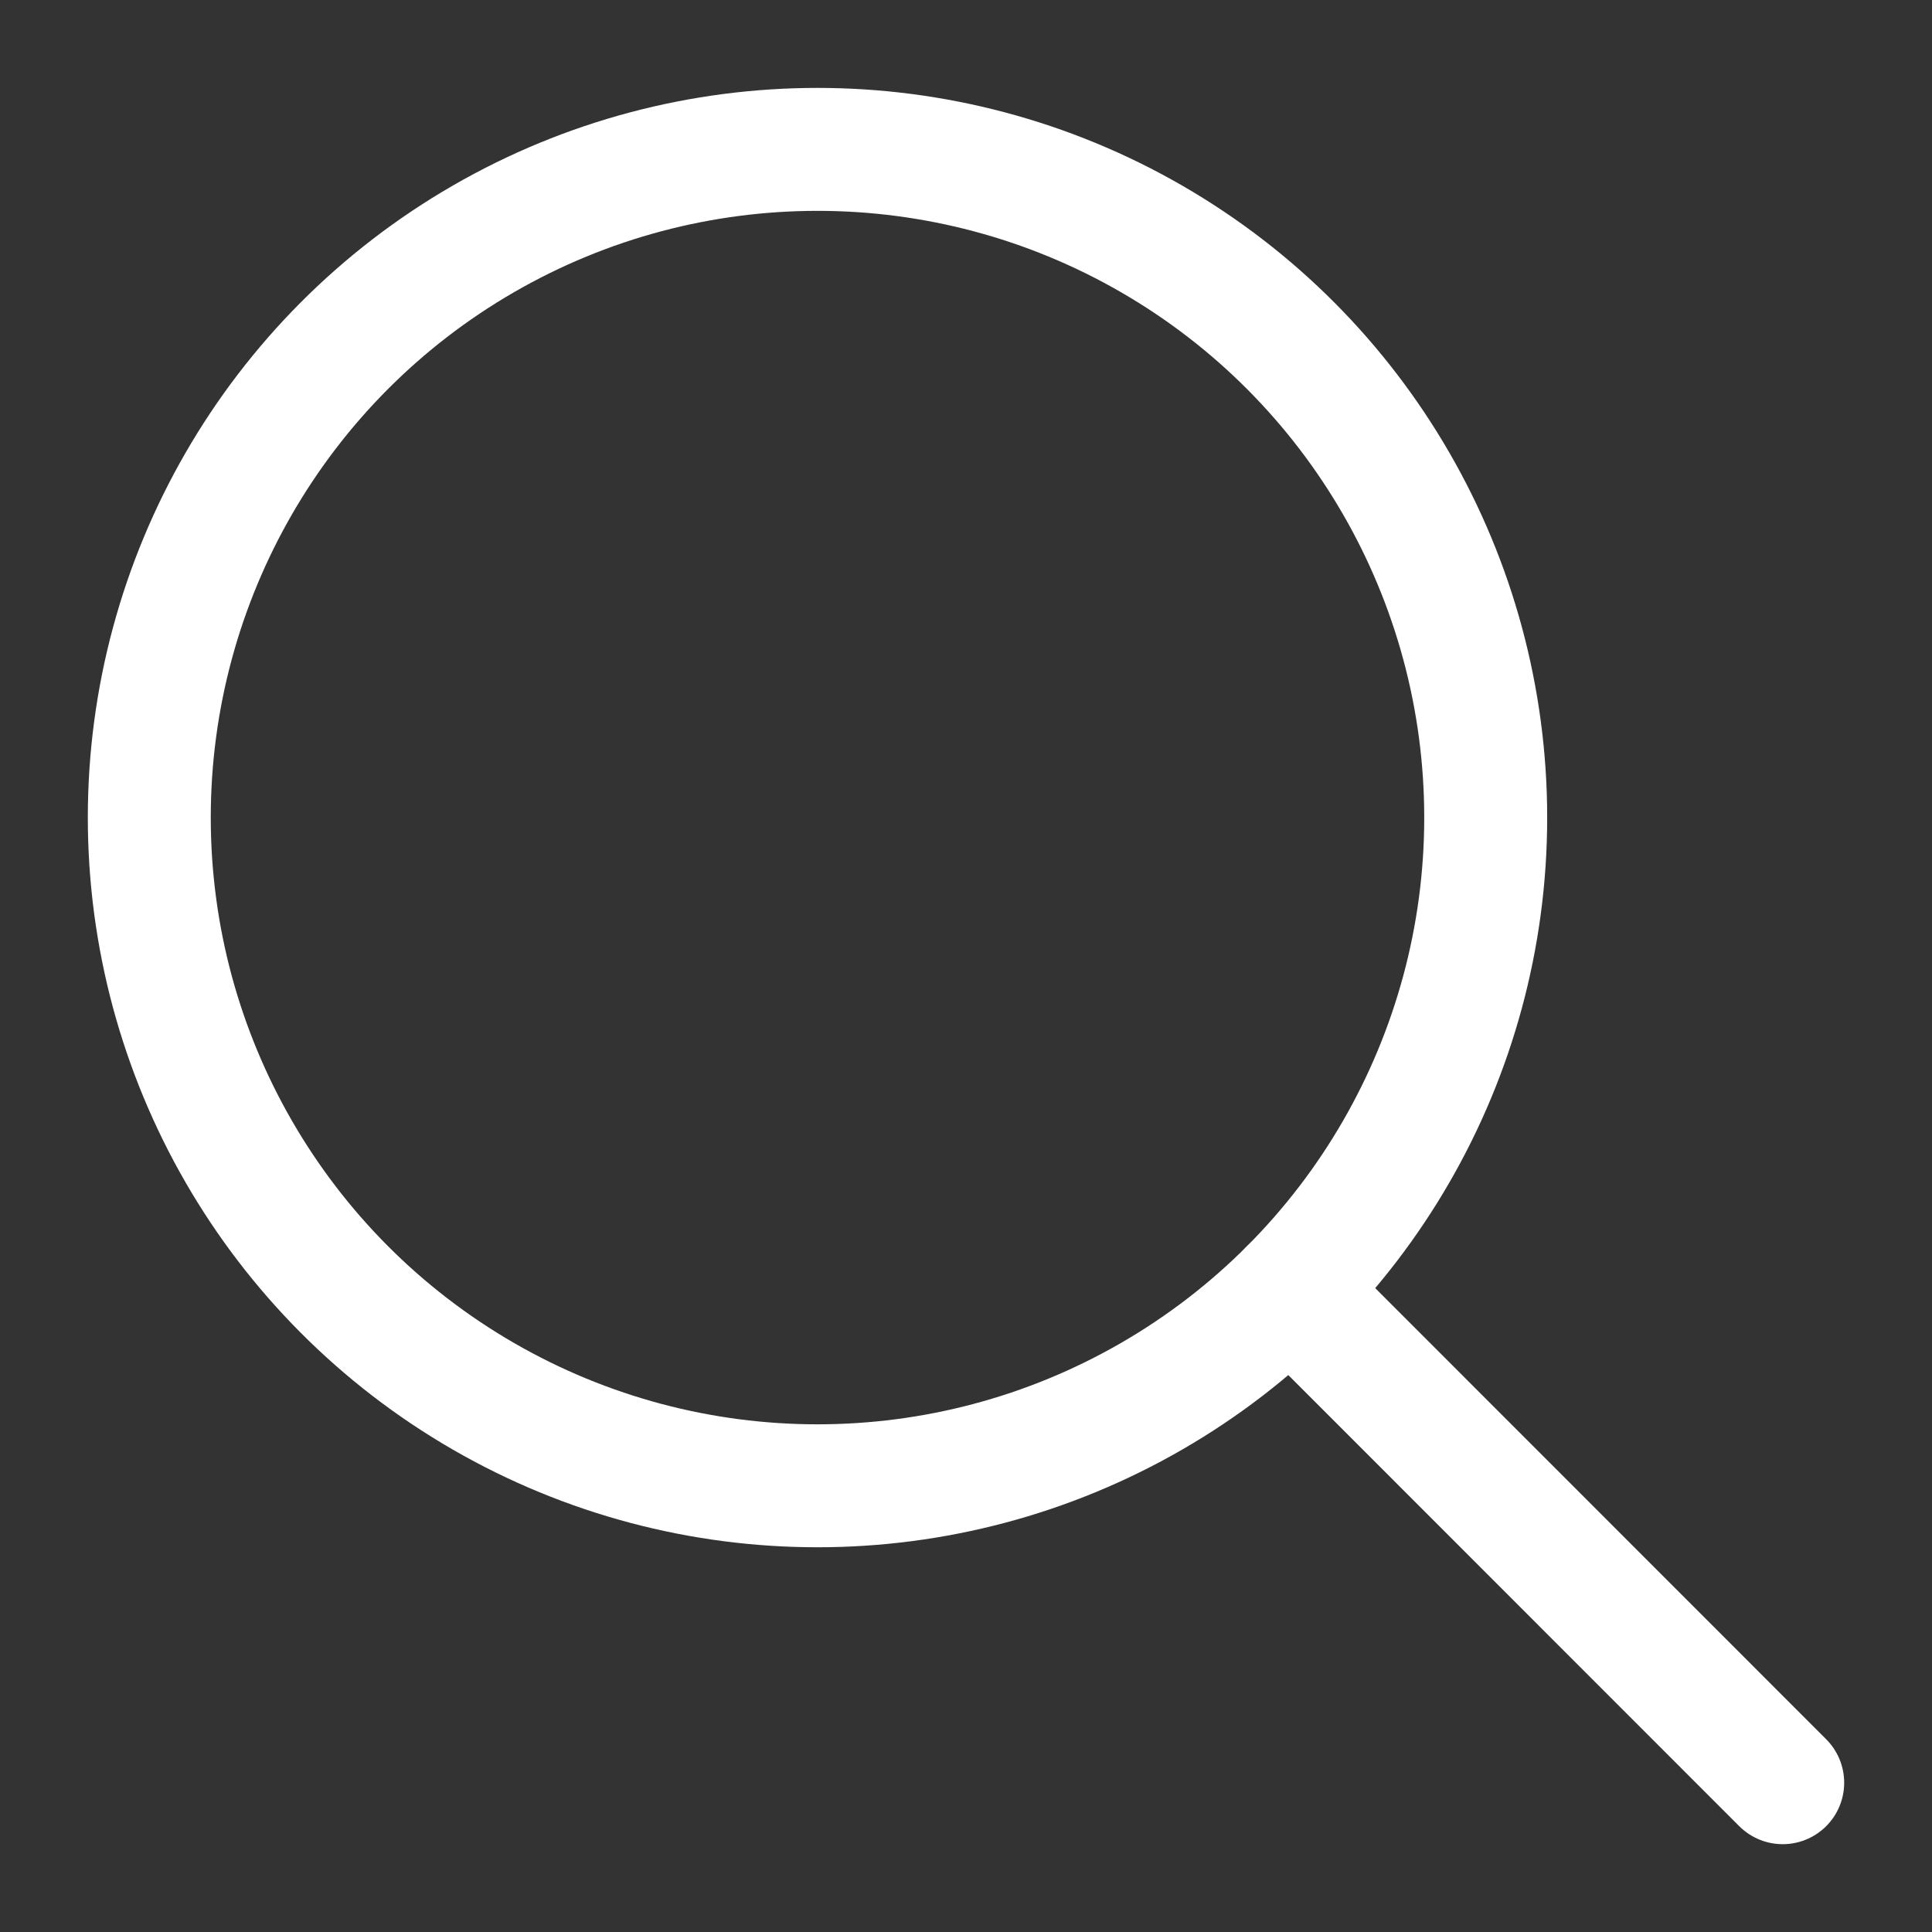
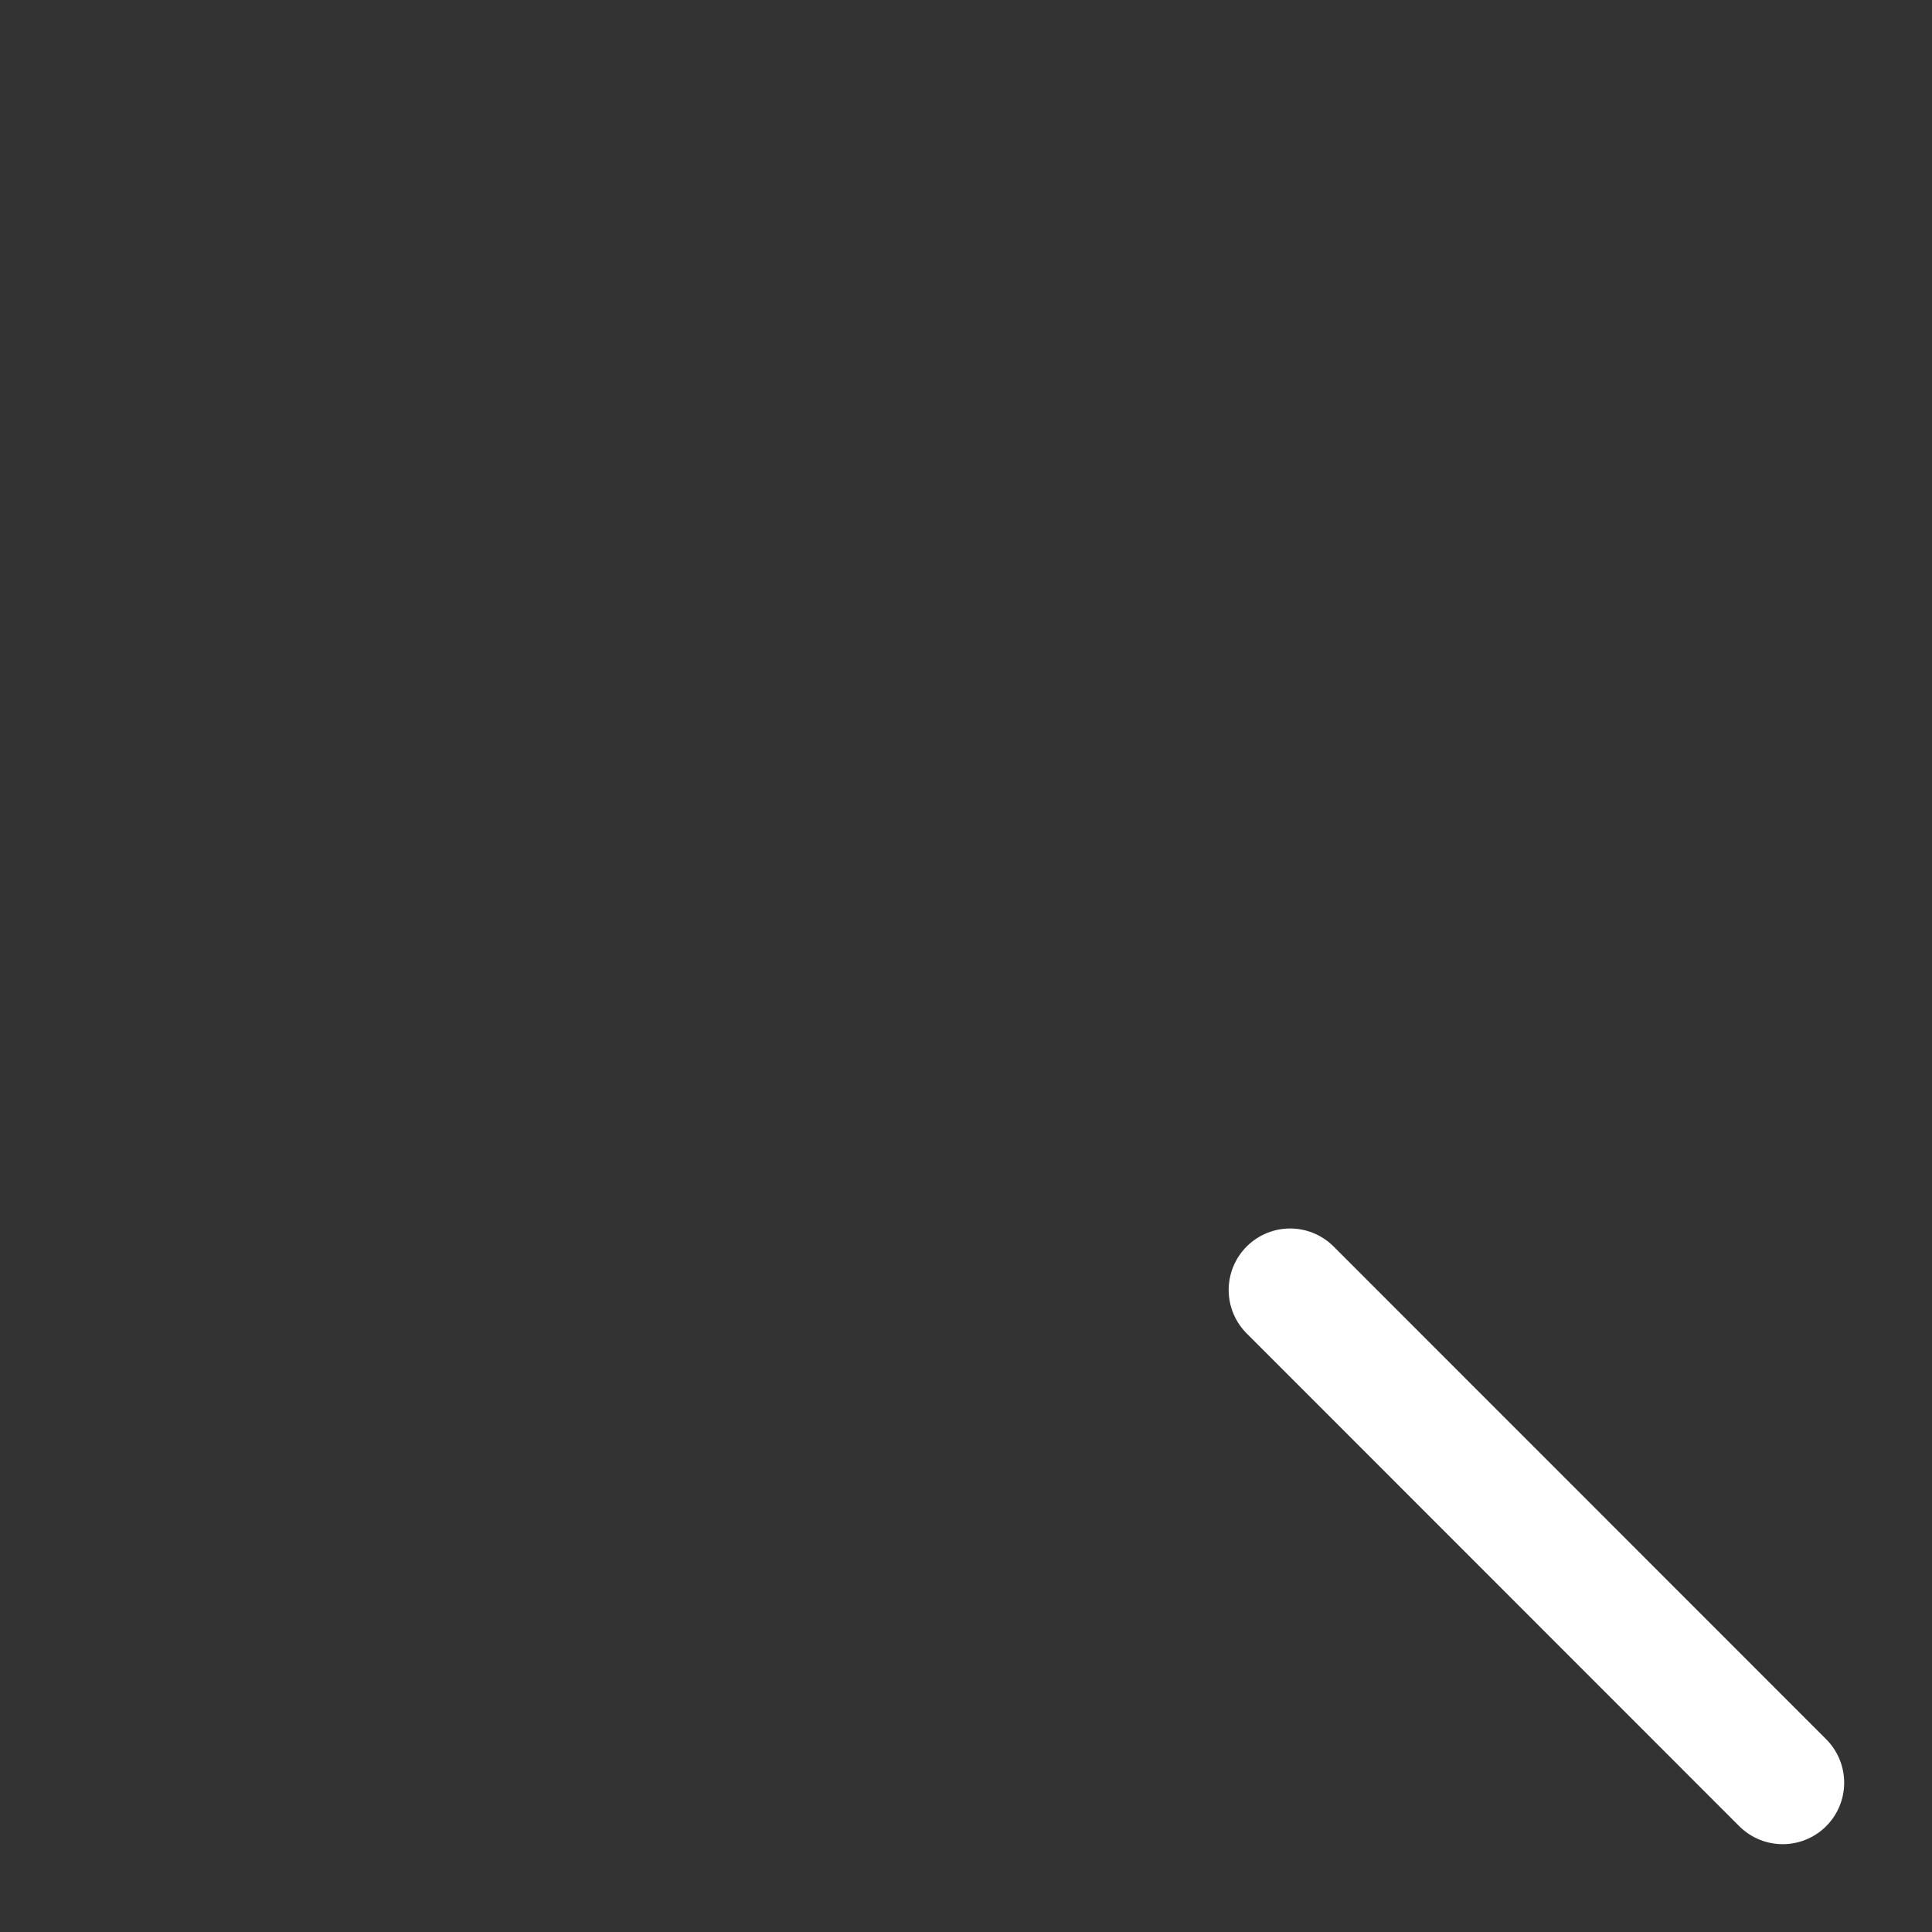
<svg xmlns="http://www.w3.org/2000/svg" version="1.1" id="Layer_1" x="0px" y="0px" width="22px" height="22px" viewBox="37.75 0 22 22" enable-background="new 37.75 0 22 22" xml:space="preserve">
  <rect x="37.75" y="0" width="22" height="22" fill="#333333" stroke="none" />
  <g>
-     <circle id="XMLID_2_" fill="none" stroke="#FFFFFF" stroke-width="1.4" stroke-linecap="round" stroke-linejoin="round" cx="47.059" cy="9.31" r="7.609" />
    <line id="XMLID_1_" fill="none" stroke="#FFFFFF" stroke-width="1.4" stroke-linecap="round" stroke-linejoin="round" x1="58.05" y1="20.3" x2="52.441" y2="14.689" />
  </g>
</svg>